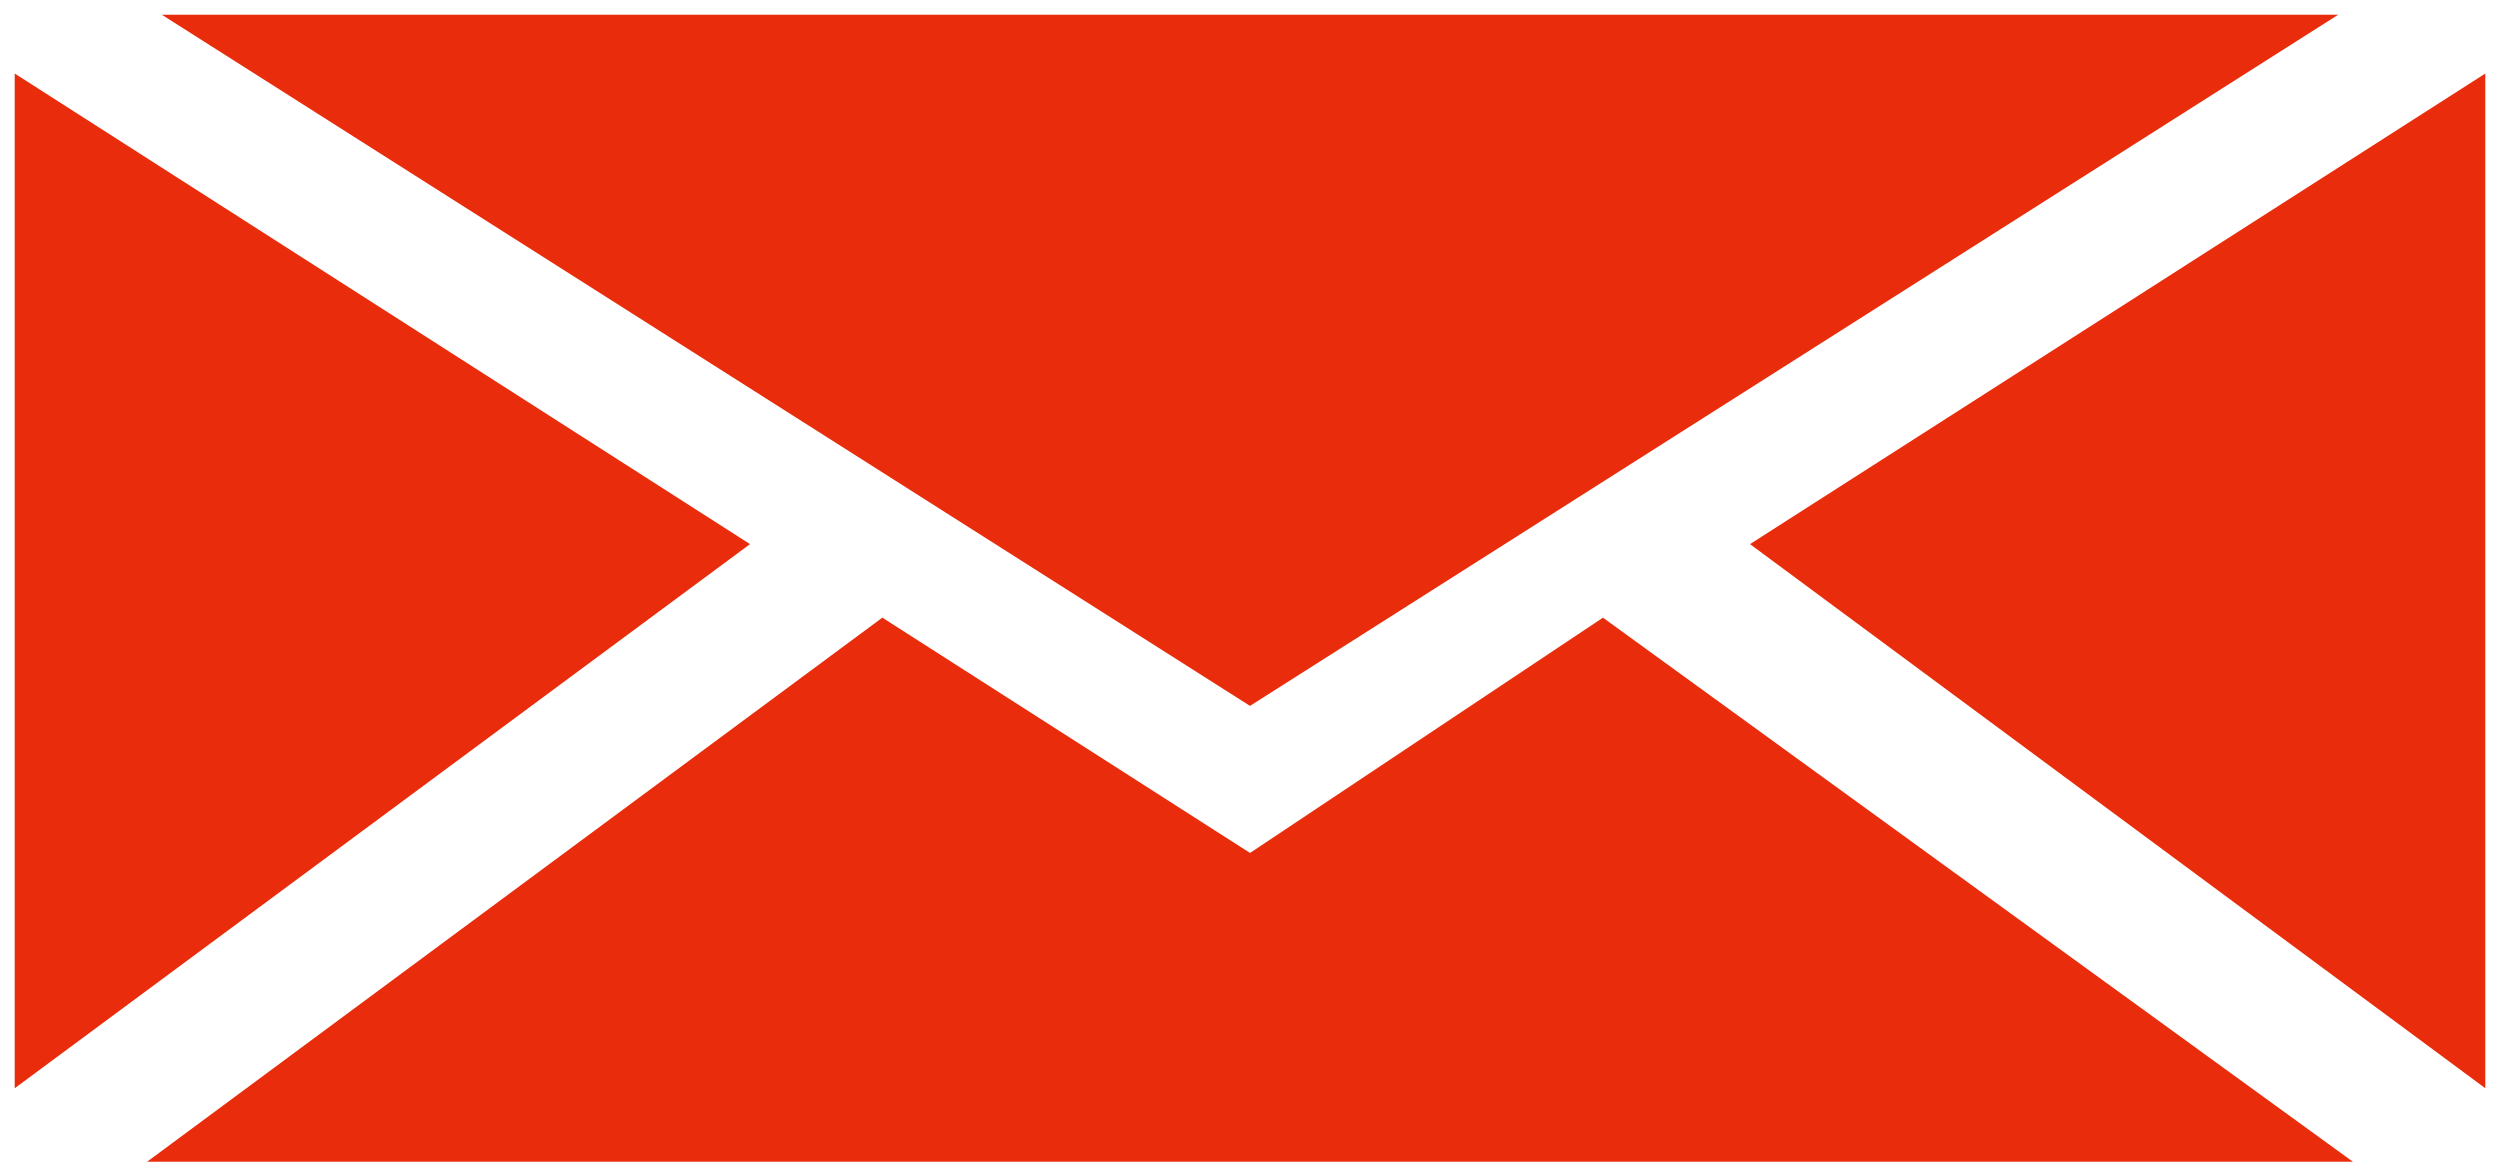
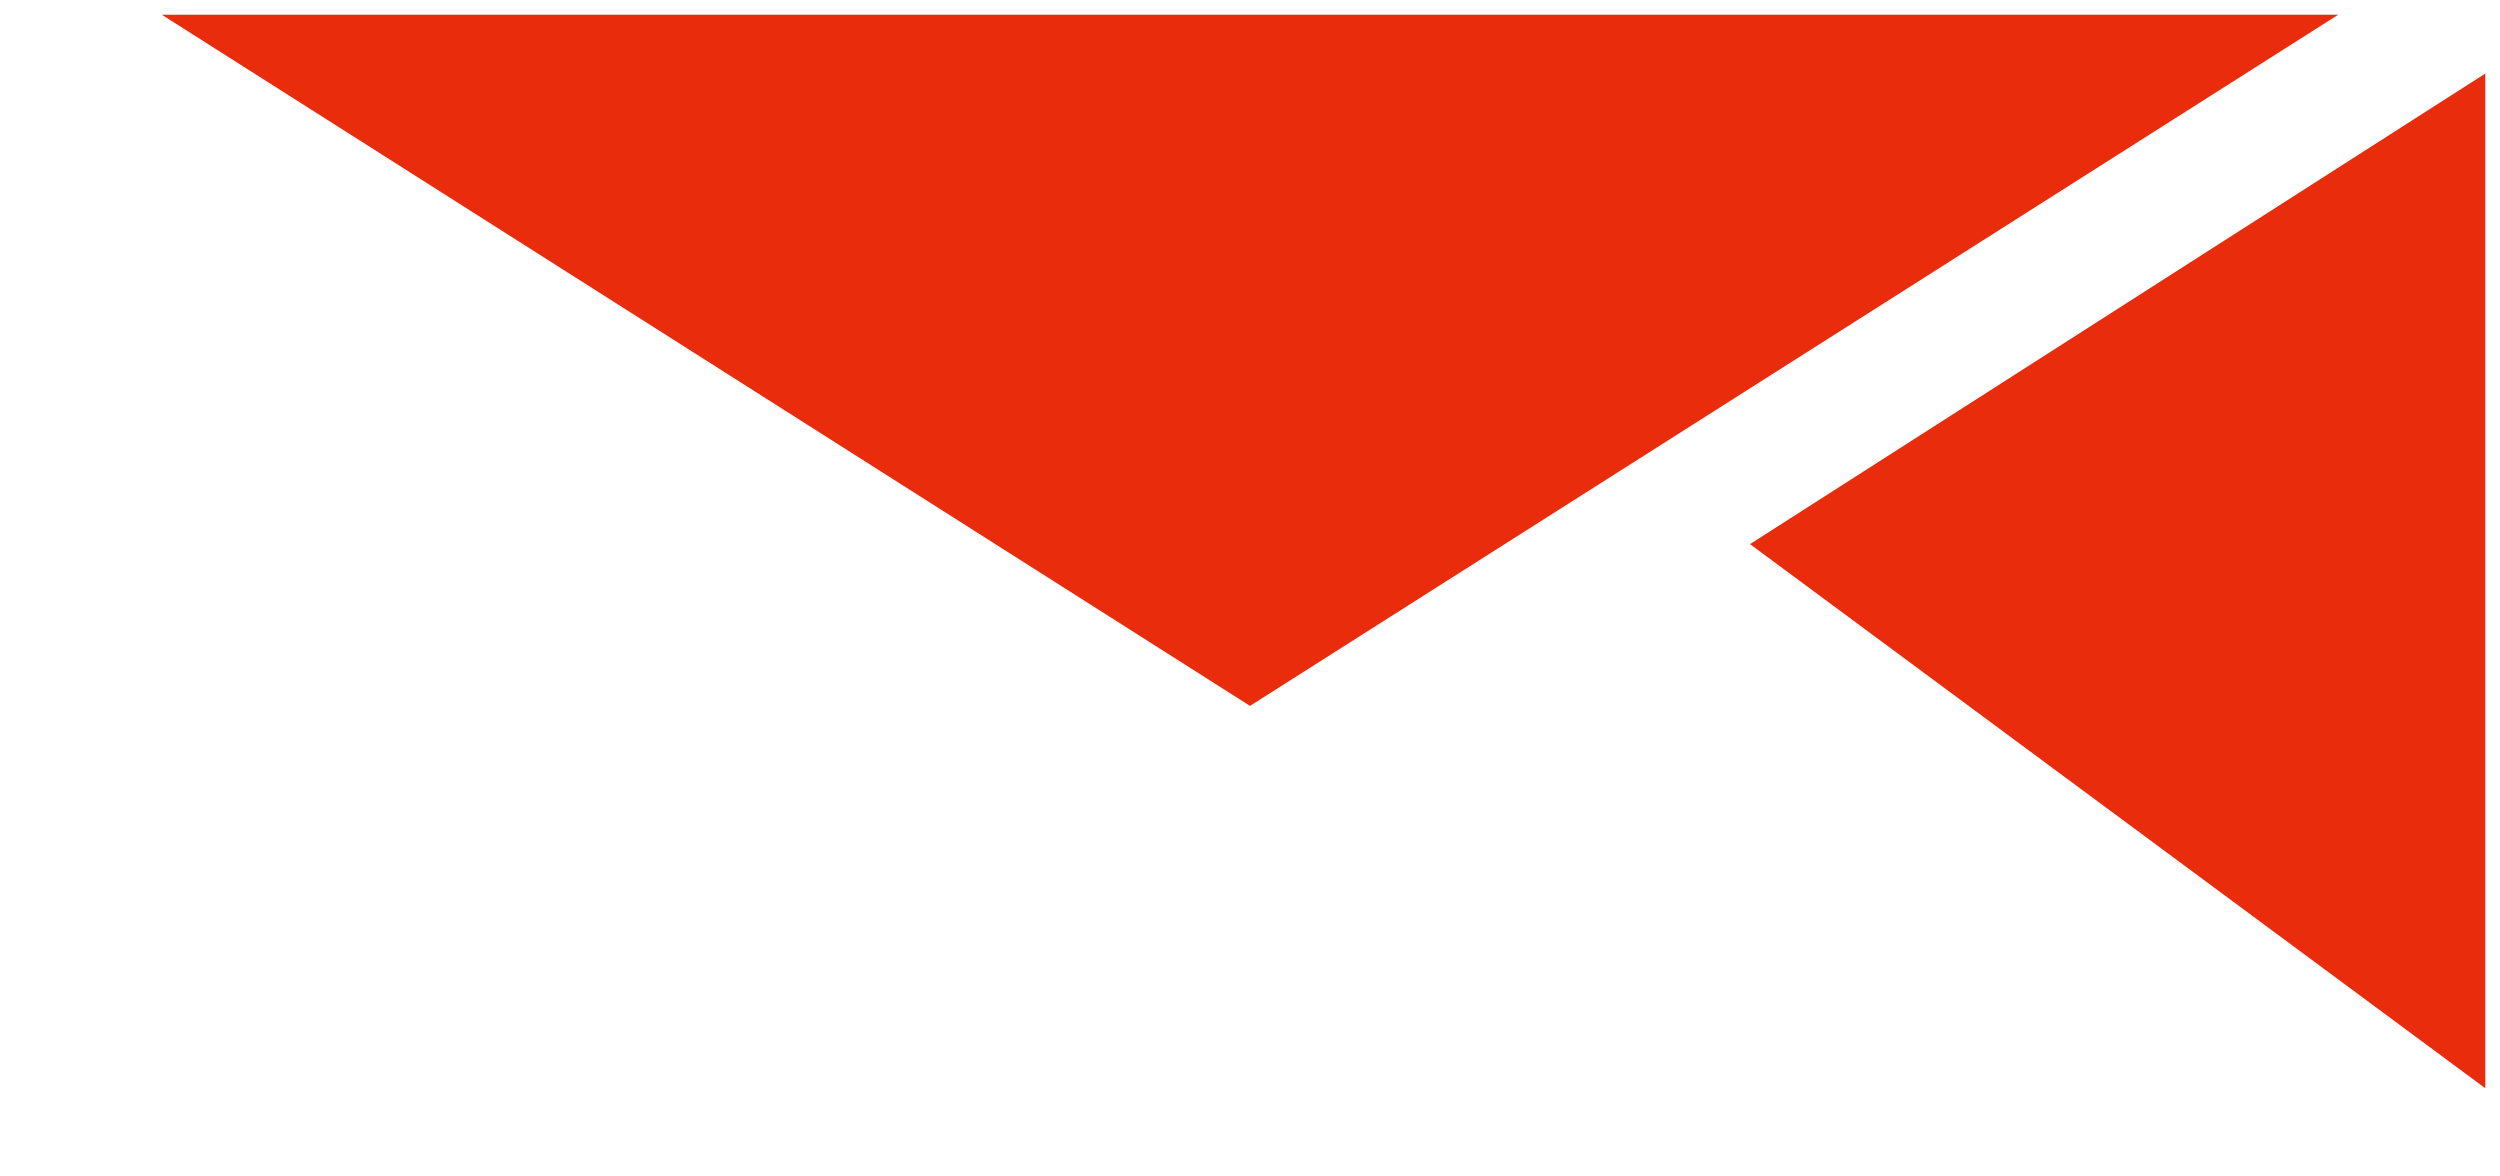
<svg xmlns="http://www.w3.org/2000/svg" version="1.1" id="Layer_1" x="0px" y="0px" viewBox="0 0 17 8" style="enable-background:new 0 0 17 8;" xml:space="preserve">
  <style type="text/css">
	.st0{fill:#E82C0C;}
</style>
  <g>
    <polygon class="st0" points="1.1,0.1 8.5,4.8 15.9,0.1  " />
-     <polygon class="st0" points="1,7.9 16,7.9 10.9,4.2 8.5,5.8 6,4.2  " />
-     <polygon class="st0" points="0.1,7.4 5.1,3.7 0.1,0.5  " />
    <polygon class="st0" points="11.9,3.7 16.9,7.4 16.9,0.5  " />
  </g>
</svg>